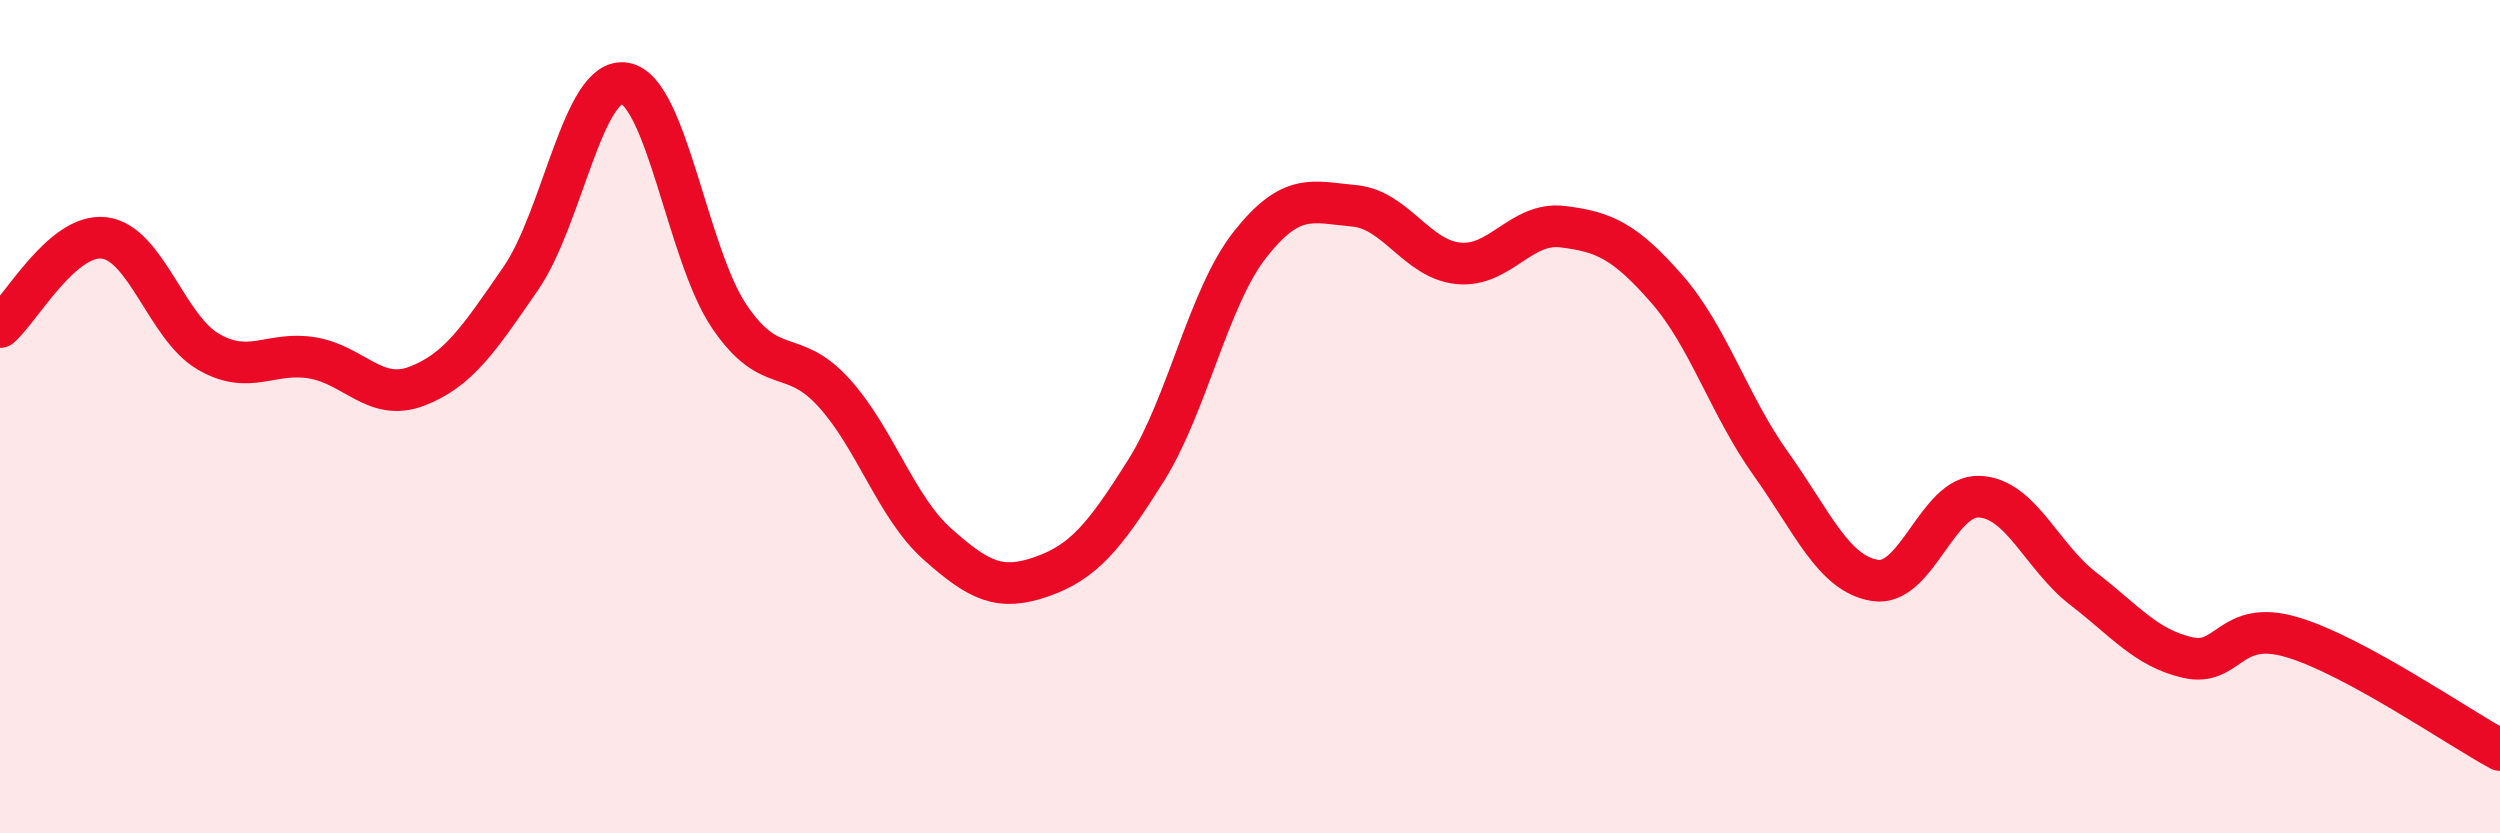
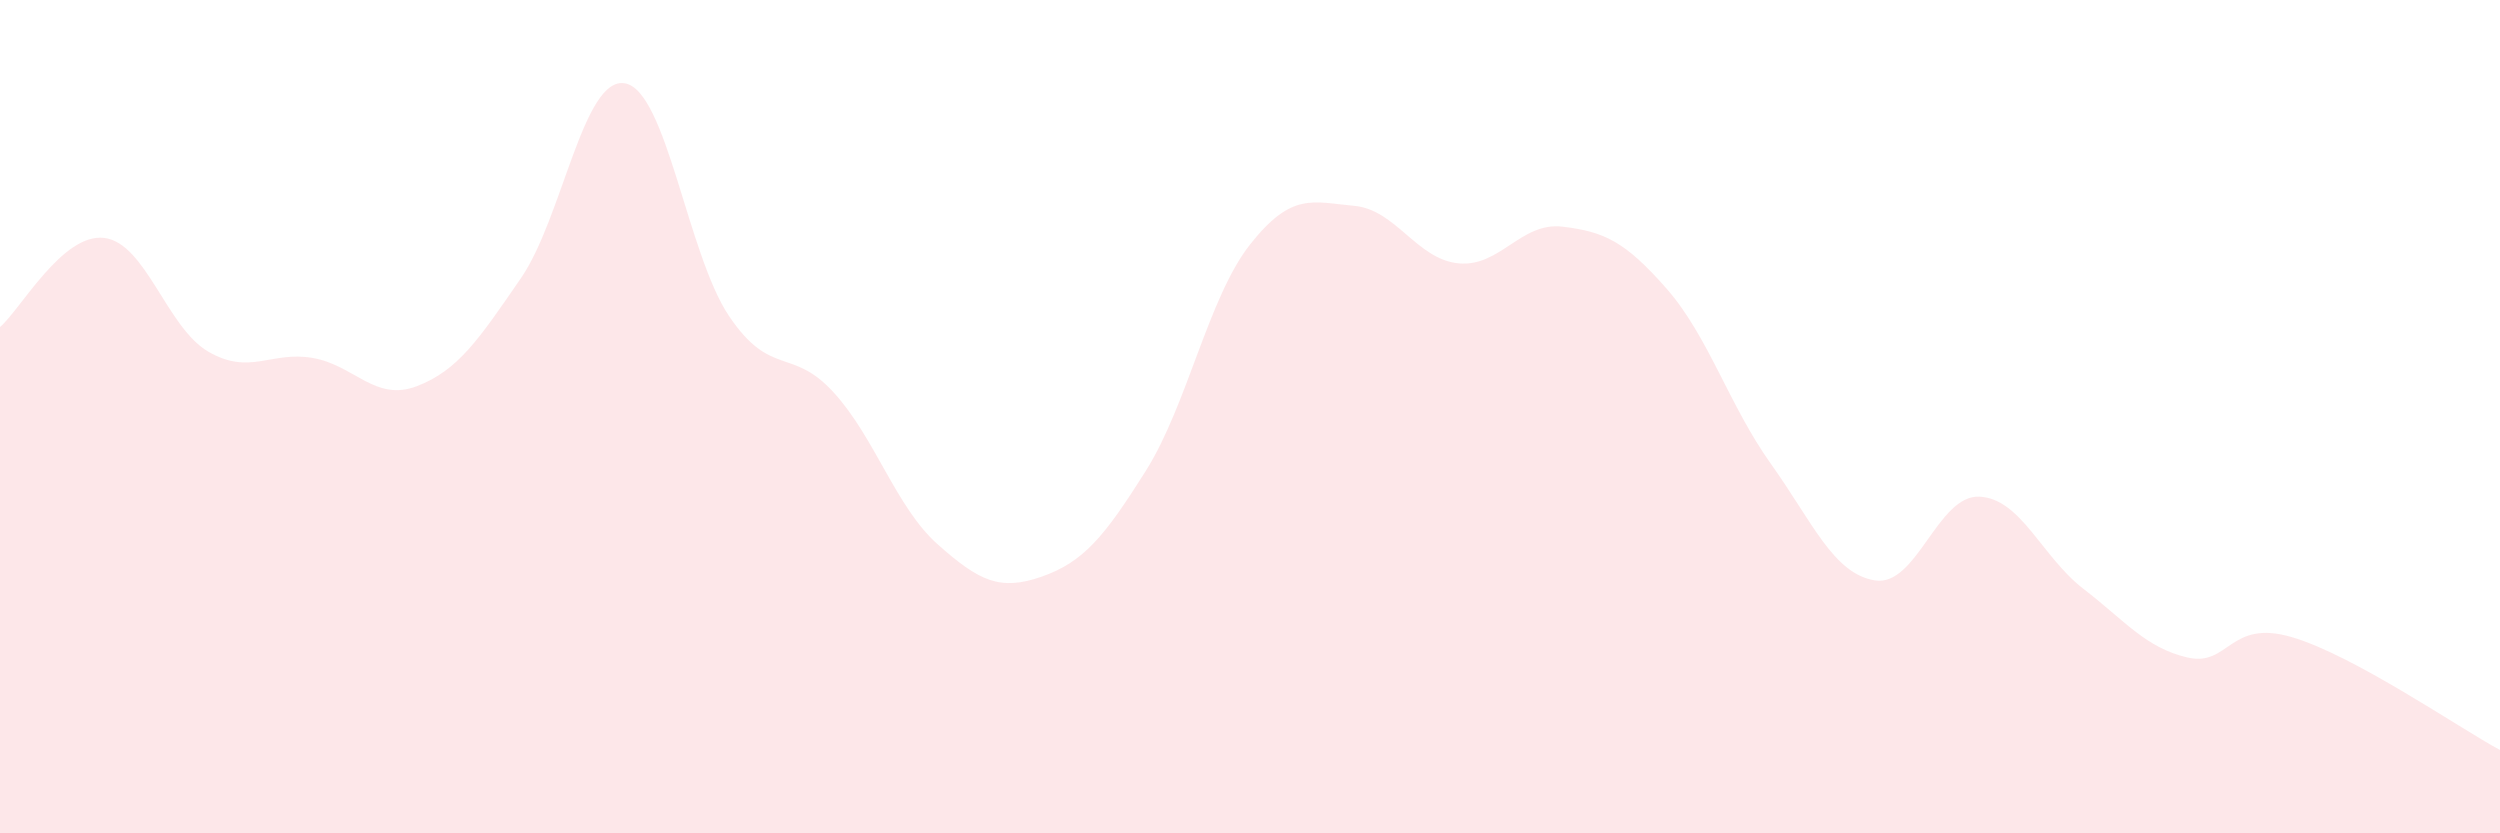
<svg xmlns="http://www.w3.org/2000/svg" width="60" height="20" viewBox="0 0 60 20">
  <path d="M 0,7.85 C 0.5,7.42 1.5,5.59 2.5,5.71 C 3.5,5.83 4,7.86 5,8.44 C 6,9.02 6.5,8.42 7.5,8.59 C 8.5,8.76 9,9.65 10,9.27 C 11,8.89 11.5,8.13 12.5,6.68 C 13.5,5.23 14,1.82 15,2 C 16,2.18 16.5,6.11 17.5,7.59 C 18.5,9.07 19,8.32 20,9.41 C 21,10.5 21.5,12.17 22.5,13.06 C 23.5,13.95 24,14.19 25,13.84 C 26,13.49 26.5,12.89 27.5,11.3 C 28.5,9.71 29,7.14 30,5.87 C 31,4.6 31.5,4.85 32.5,4.94 C 33.5,5.03 34,6.22 35,6.32 C 36,6.42 36.5,5.32 37.5,5.44 C 38.5,5.56 39,5.79 40,6.93 C 41,8.07 41.5,9.73 42.5,11.13 C 43.5,12.53 44,13.77 45,13.93 C 46,14.09 46.5,11.88 47.5,11.92 C 48.5,11.96 49,13.36 50,14.13 C 51,14.9 51.5,15.55 52.5,15.78 C 53.5,16.01 53.5,14.85 55,15.29 C 56.5,15.73 59,17.46 60,18L60 20L0 20Z" fill="#EB0A25" opacity="0.1" stroke-linecap="round" stroke-linejoin="round" />
-   <path d="M 0,7.85 C 0.5,7.42 1.5,5.59 2.5,5.71 C 3.5,5.83 4,7.86 5,8.44 C 6,9.02 6.5,8.42 7.5,8.59 C 8.5,8.76 9,9.65 10,9.27 C 11,8.89 11.5,8.13 12.5,6.68 C 13.5,5.23 14,1.82 15,2 C 16,2.18 16.5,6.11 17.5,7.59 C 18.5,9.07 19,8.32 20,9.41 C 21,10.5 21.5,12.17 22.5,13.06 C 23.5,13.95 24,14.19 25,13.84 C 26,13.49 26.5,12.89 27.5,11.3 C 28.5,9.71 29,7.14 30,5.87 C 31,4.6 31.5,4.85 32.5,4.94 C 33.5,5.03 34,6.22 35,6.32 C 36,6.42 36.5,5.32 37.5,5.44 C 38.5,5.56 39,5.79 40,6.93 C 41,8.07 41.5,9.73 42.5,11.13 C 43.5,12.53 44,13.77 45,13.93 C 46,14.09 46.5,11.88 47.5,11.92 C 48.5,11.96 49,13.36 50,14.13 C 51,14.9 51.5,15.55 52.5,15.78 C 53.5,16.01 53.5,14.85 55,15.29 C 56.5,15.73 59,17.46 60,18" stroke="#EB0A25" stroke-width="1" fill="none" stroke-linecap="round" stroke-linejoin="round" />
</svg>